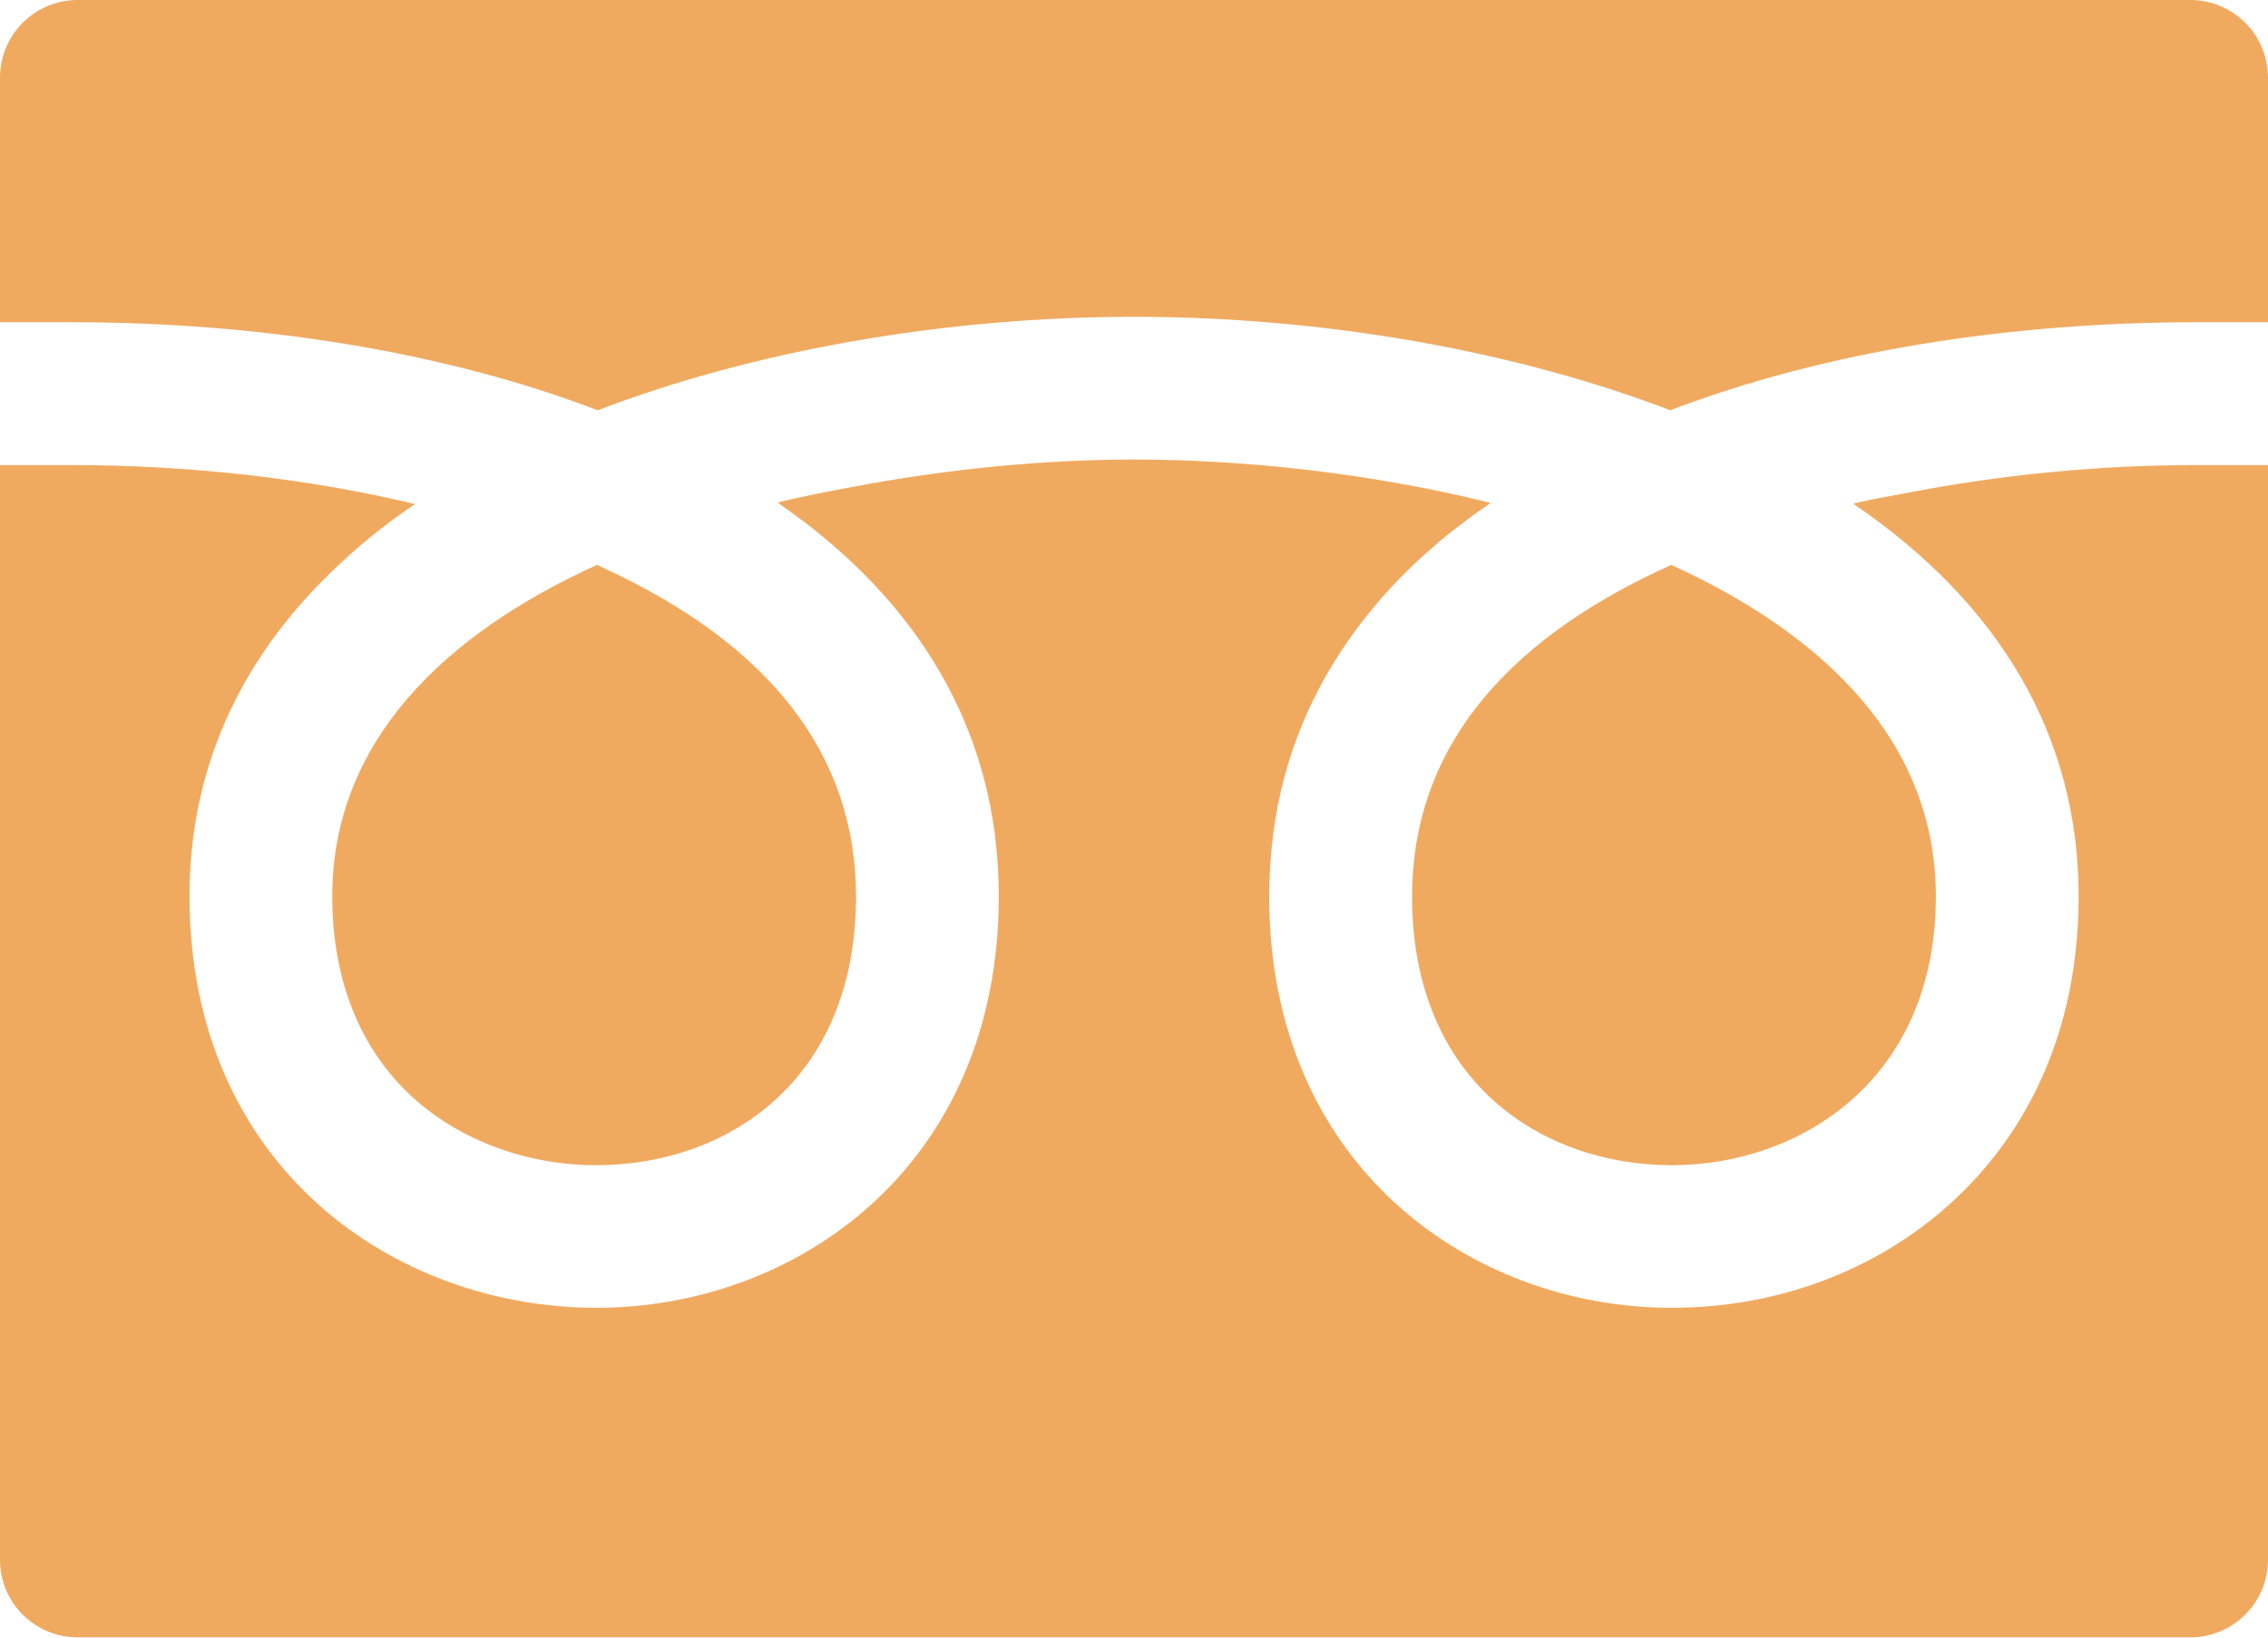
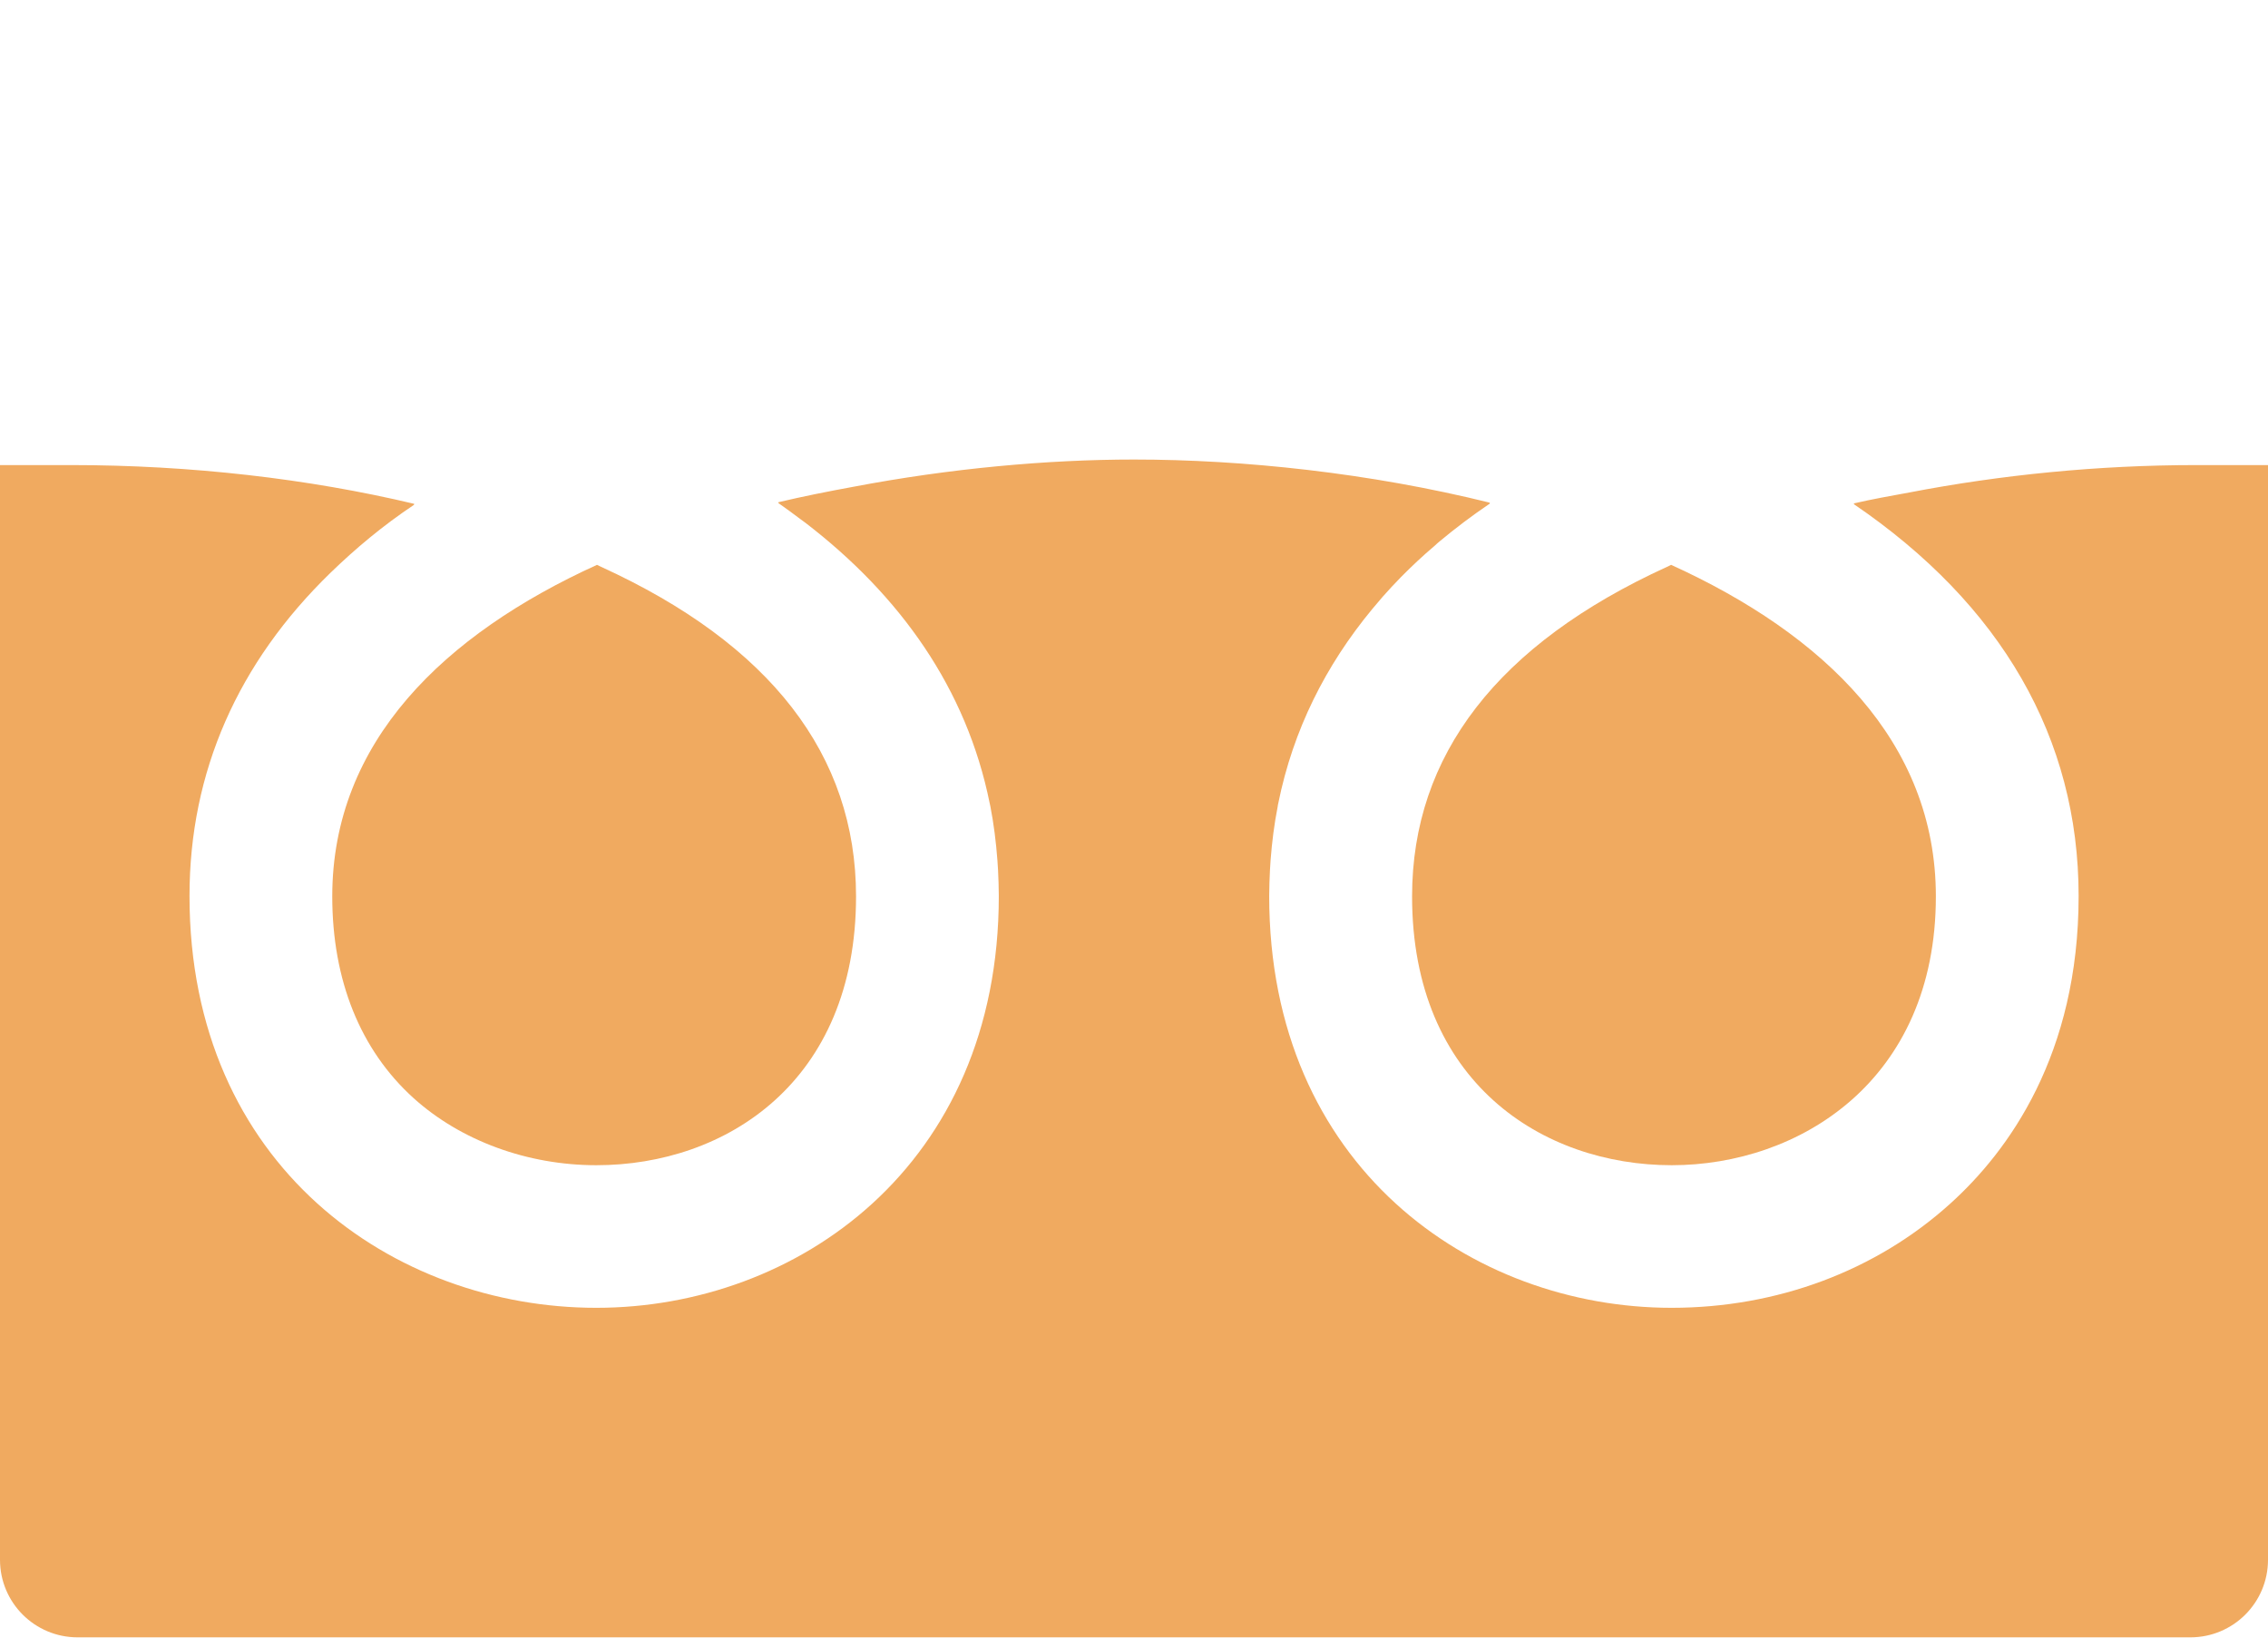
<svg xmlns="http://www.w3.org/2000/svg" width="18" height="13" viewBox="0 0 18 13" fill="none">
  <path d="M11.207 7.116C11.207 8.59 12.242 9.25 13.268 9.25C14.277 9.25 15.364 8.582 15.364 7.116C15.364 5.886 14.473 5.035 13.263 4.484C13.252 4.489 13.241 4.494 13.23 4.5C11.888 5.113 11.207 5.994 11.207 7.116Z" fill="#F0AA60" />
  <path d="M2.637 7.116C2.637 7.782 2.86 8.336 3.283 8.718C3.658 9.056 4.186 9.25 4.733 9.25C5.759 9.25 6.794 8.59 6.794 7.116C6.794 5.994 6.113 5.113 4.771 4.5C4.76 4.494 4.749 4.489 4.738 4.484C3.528 5.035 2.637 5.886 2.637 7.116Z" fill="#F0AA60" />
  <path d="M18 3.697V3.692H17.433C16.651 3.692 15.878 3.77 15.156 3.909C15.008 3.936 14.857 3.963 14.714 3.996C14.715 3.996 14.716 3.998 14.718 3.999C14.715 3.999 14.713 4 14.71 4C15.883 4.798 16.497 5.859 16.497 7.113C16.497 8.371 15.942 9.137 15.476 9.557C14.887 10.089 14.103 10.382 13.267 10.382C11.68 10.382 10.073 9.259 10.073 7.113C10.073 7.044 10.076 6.976 10.079 6.909C10.081 6.882 10.082 6.856 10.084 6.829C10.095 6.684 10.113 6.542 10.14 6.405C10.141 6.395 10.143 6.386 10.145 6.377C10.263 5.793 10.522 5.281 10.89 4.836C10.918 4.804 10.945 4.771 10.973 4.738C11.02 4.685 11.068 4.633 11.118 4.582C11.203 4.496 11.292 4.412 11.388 4.331C11.4 4.32 11.412 4.308 11.425 4.298C11.55 4.194 11.683 4.093 11.825 3.997C11.823 3.996 11.821 3.996 11.82 3.996C11.822 3.994 11.824 3.993 11.826 3.991C10.871 3.754 9.865 3.648 9 3.648C8.315 3.648 7.541 3.718 6.774 3.864C6.572 3.901 6.371 3.941 6.177 3.987C6.179 3.988 6.18 3.989 6.181 3.99C6.179 3.991 6.176 3.991 6.174 3.991C6.234 4.033 6.293 4.076 6.351 4.12C6.365 4.13 6.378 4.14 6.392 4.15C7.143 4.727 7.671 5.465 7.855 6.378C7.857 6.386 7.858 6.394 7.86 6.401C7.887 6.54 7.905 6.683 7.916 6.83C7.918 6.856 7.919 6.882 7.921 6.907C7.924 6.975 7.927 7.043 7.927 7.113C7.927 9.259 6.321 10.382 4.733 10.382C3.128 10.382 1.504 9.259 1.504 7.113C1.504 6.126 1.889 5.26 2.623 4.547C2.821 4.355 3.039 4.172 3.288 4.006C3.287 4.005 3.285 4.005 3.283 4.005C3.286 4.003 3.287 4.002 3.289 4C2.449 3.8 1.512 3.692 0.567 3.692H0V12.382C0 12.723 0.276 12.998 0.616 12.998H17.384C17.724 12.998 18 12.723 18 12.382V3.724V3.697Z" fill="#F0AA60" />
-   <path d="M4.744 3.257C5.981 2.783 7.499 2.515 9 2.515C10.501 2.515 12.019 2.783 13.256 3.257C14.494 2.784 15.966 2.558 17.433 2.558H18V0.617C18 0.276 17.724 0 17.384 0H0.616C0.276 0 0 0.276 0 0.617V2.558H0.567C2.034 2.558 3.506 2.784 4.744 3.257Z" fill="#F0AA60" />
</svg>